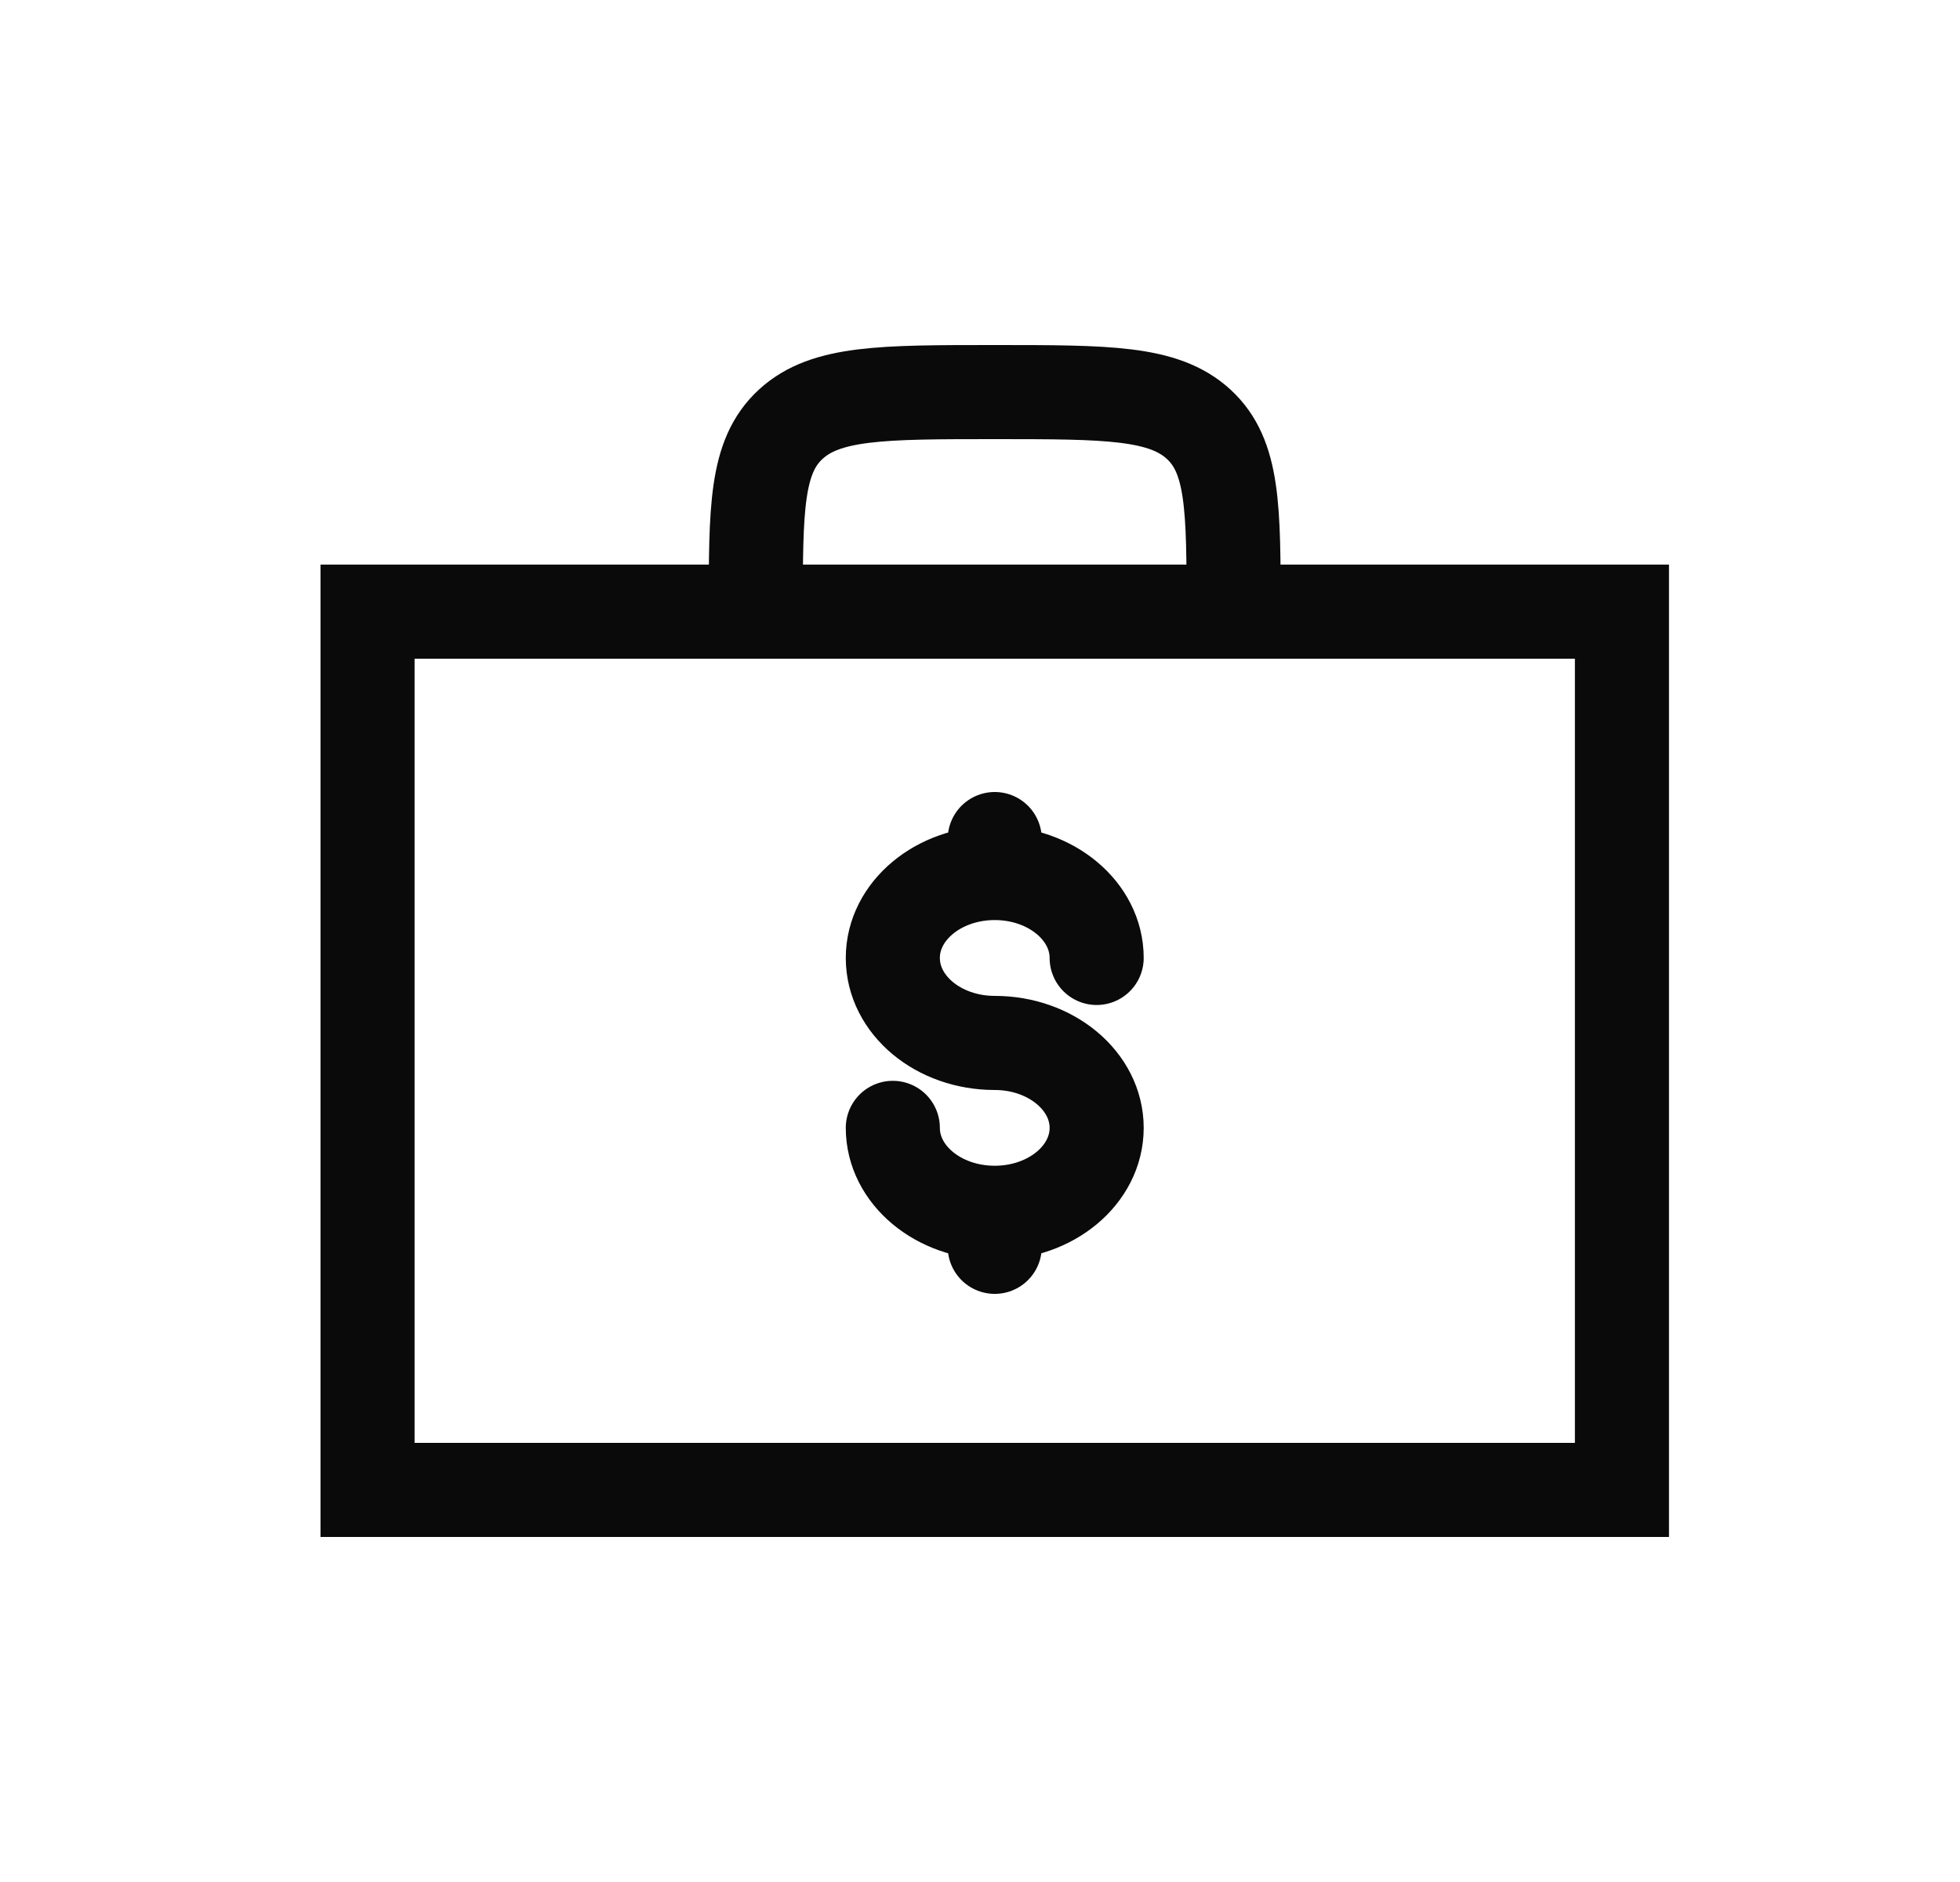
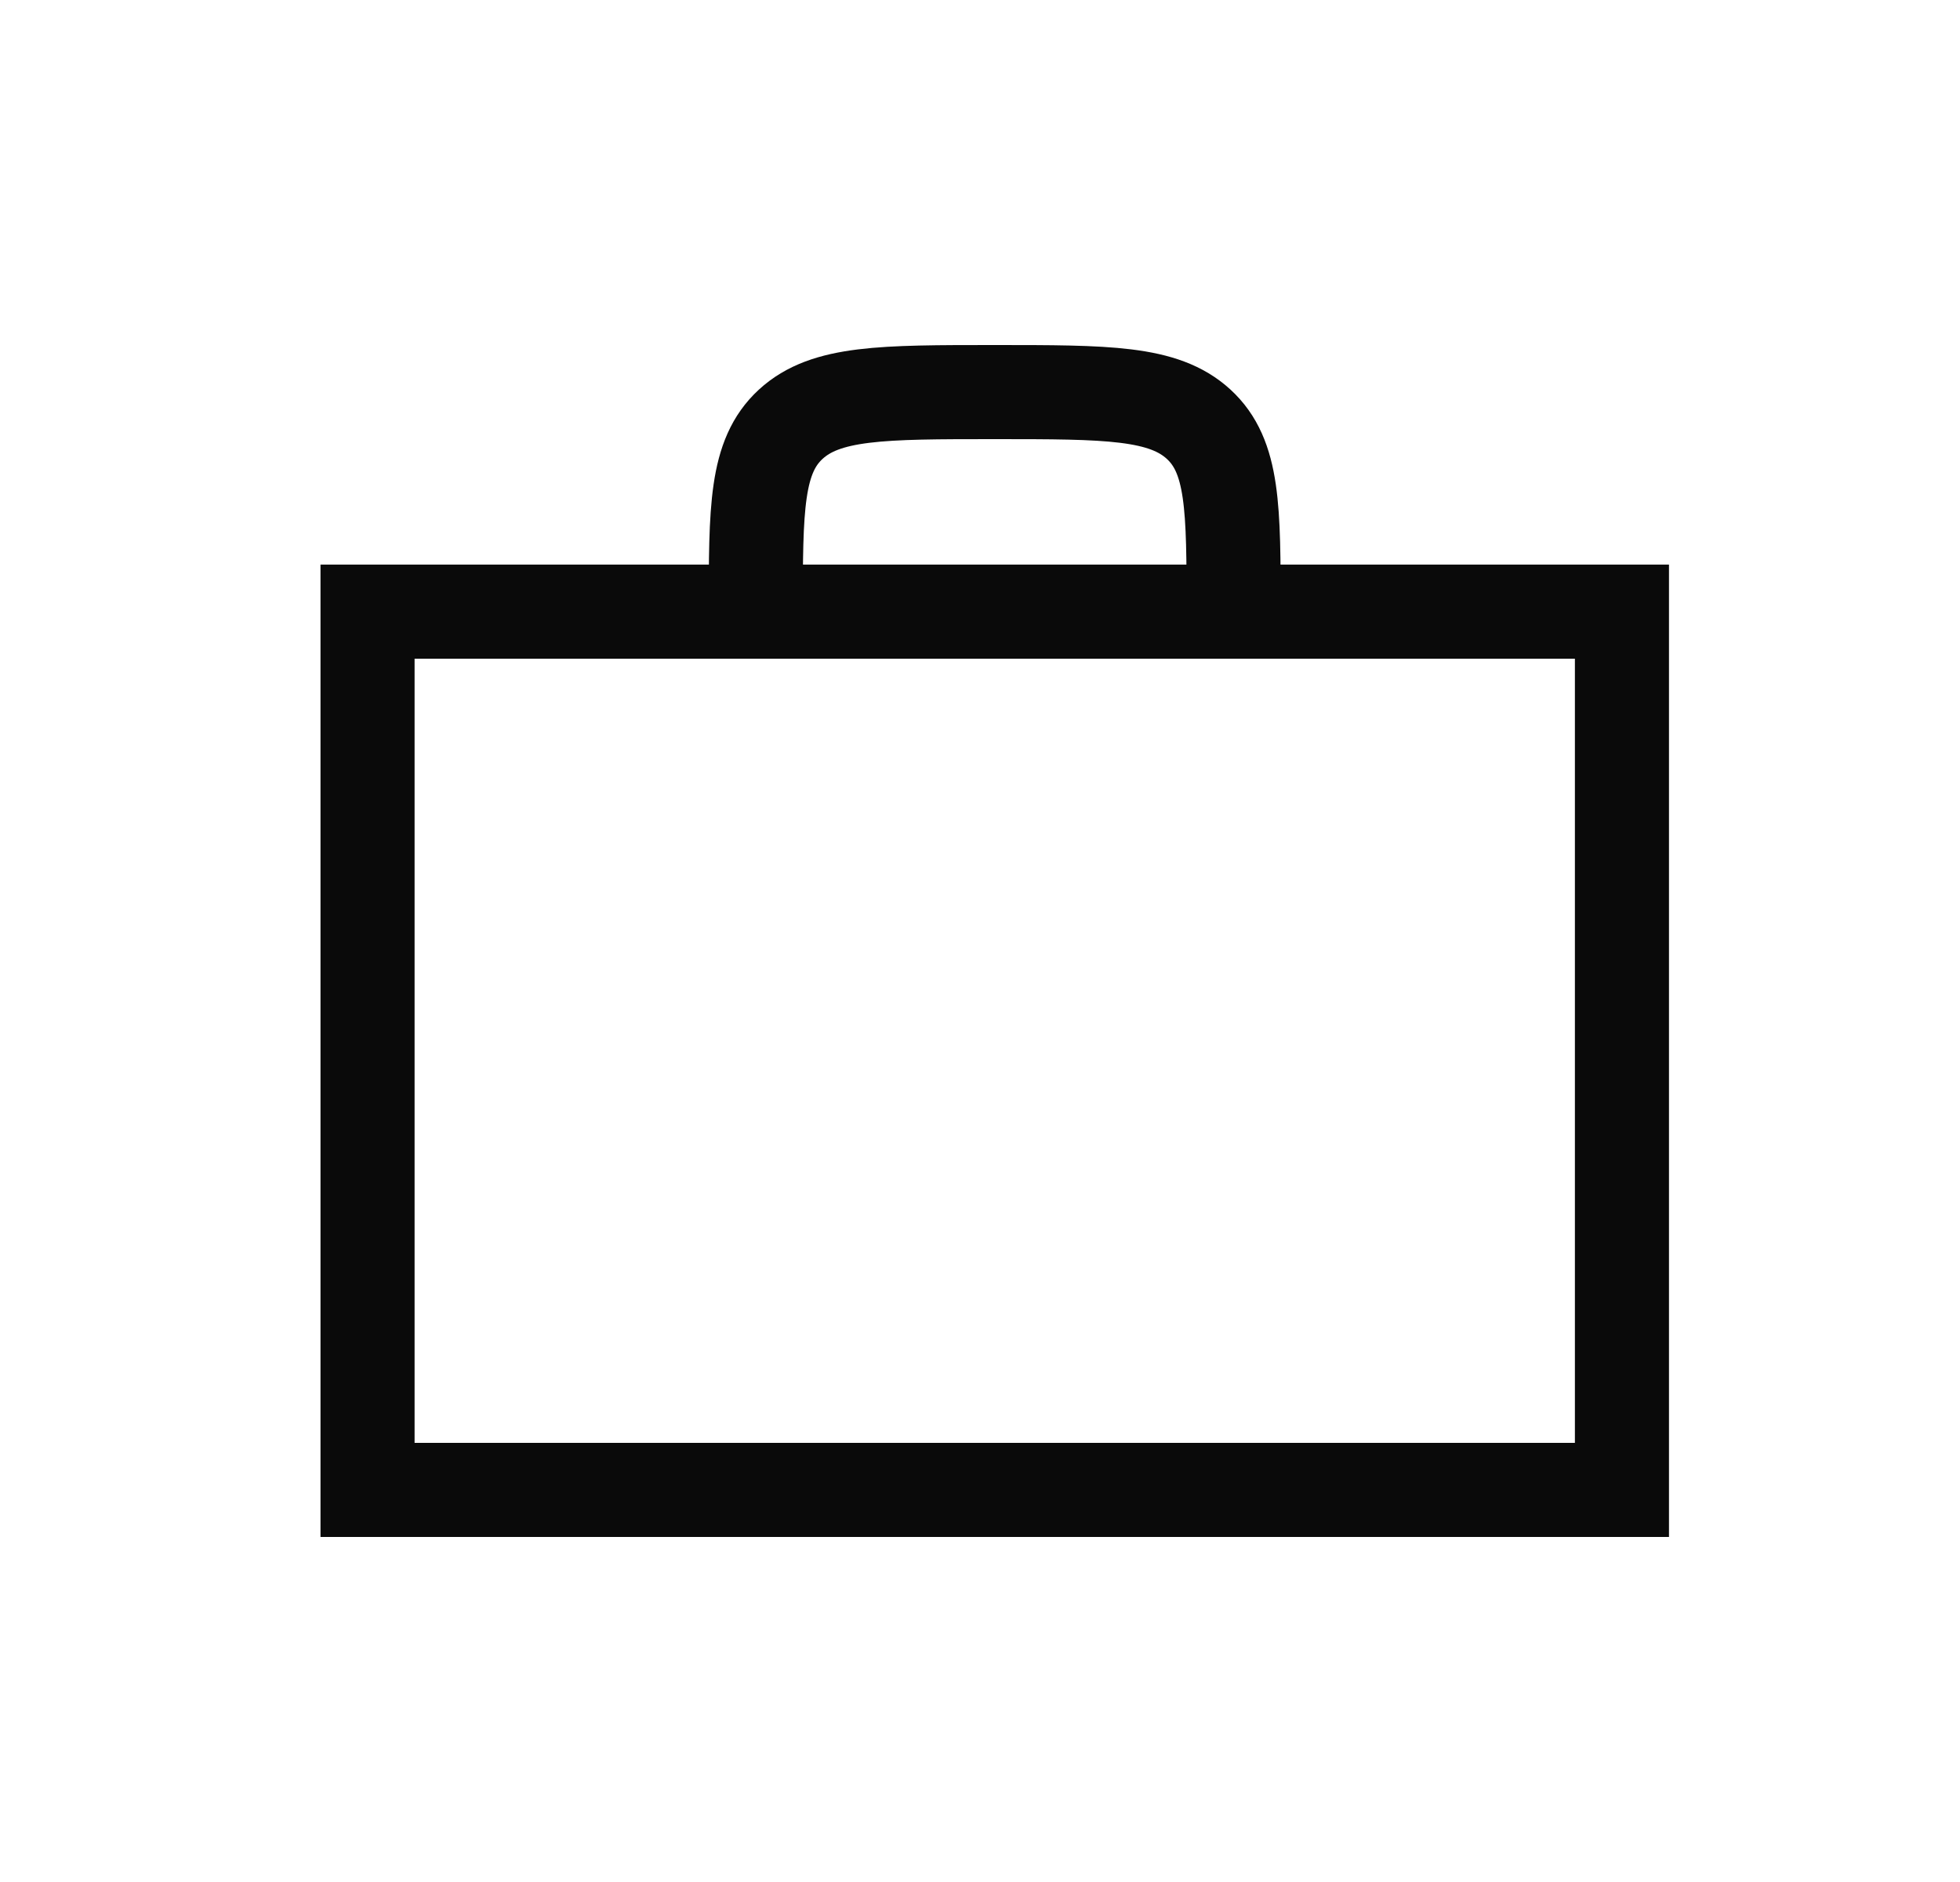
<svg xmlns="http://www.w3.org/2000/svg" width="25" height="24" viewBox="0 0 25 24" fill="none">
  <path d="M15.735 7.8C15.735 6.48 15.735 5.82 15.289 5.41C14.842 5 14.124 5 12.688 5C11.251 5 10.533 5 10.086 5.41C9.64 5.82 9.64 6.48 9.64 7.8M4.688 7.8H20.688V19H4.688V7.8Z" stroke="#0A0A0A" stroke-width="1.2" />
-   <path d="M12.688 15.466C13.406 15.466 13.988 14.982 13.988 14.383C13.988 13.786 13.406 13.3 12.688 13.3C11.969 13.3 11.388 12.815 11.388 12.216C11.388 11.618 11.969 11.133 12.688 11.133M12.688 15.466C11.969 15.466 11.388 14.982 11.388 14.383M12.688 15.466V15.9M12.688 11.133V10.7M12.688 11.133C13.406 11.133 13.988 11.618 13.988 12.216" stroke="#0A0A0A" stroke-width="1.2" stroke-linecap="round" />
</svg>